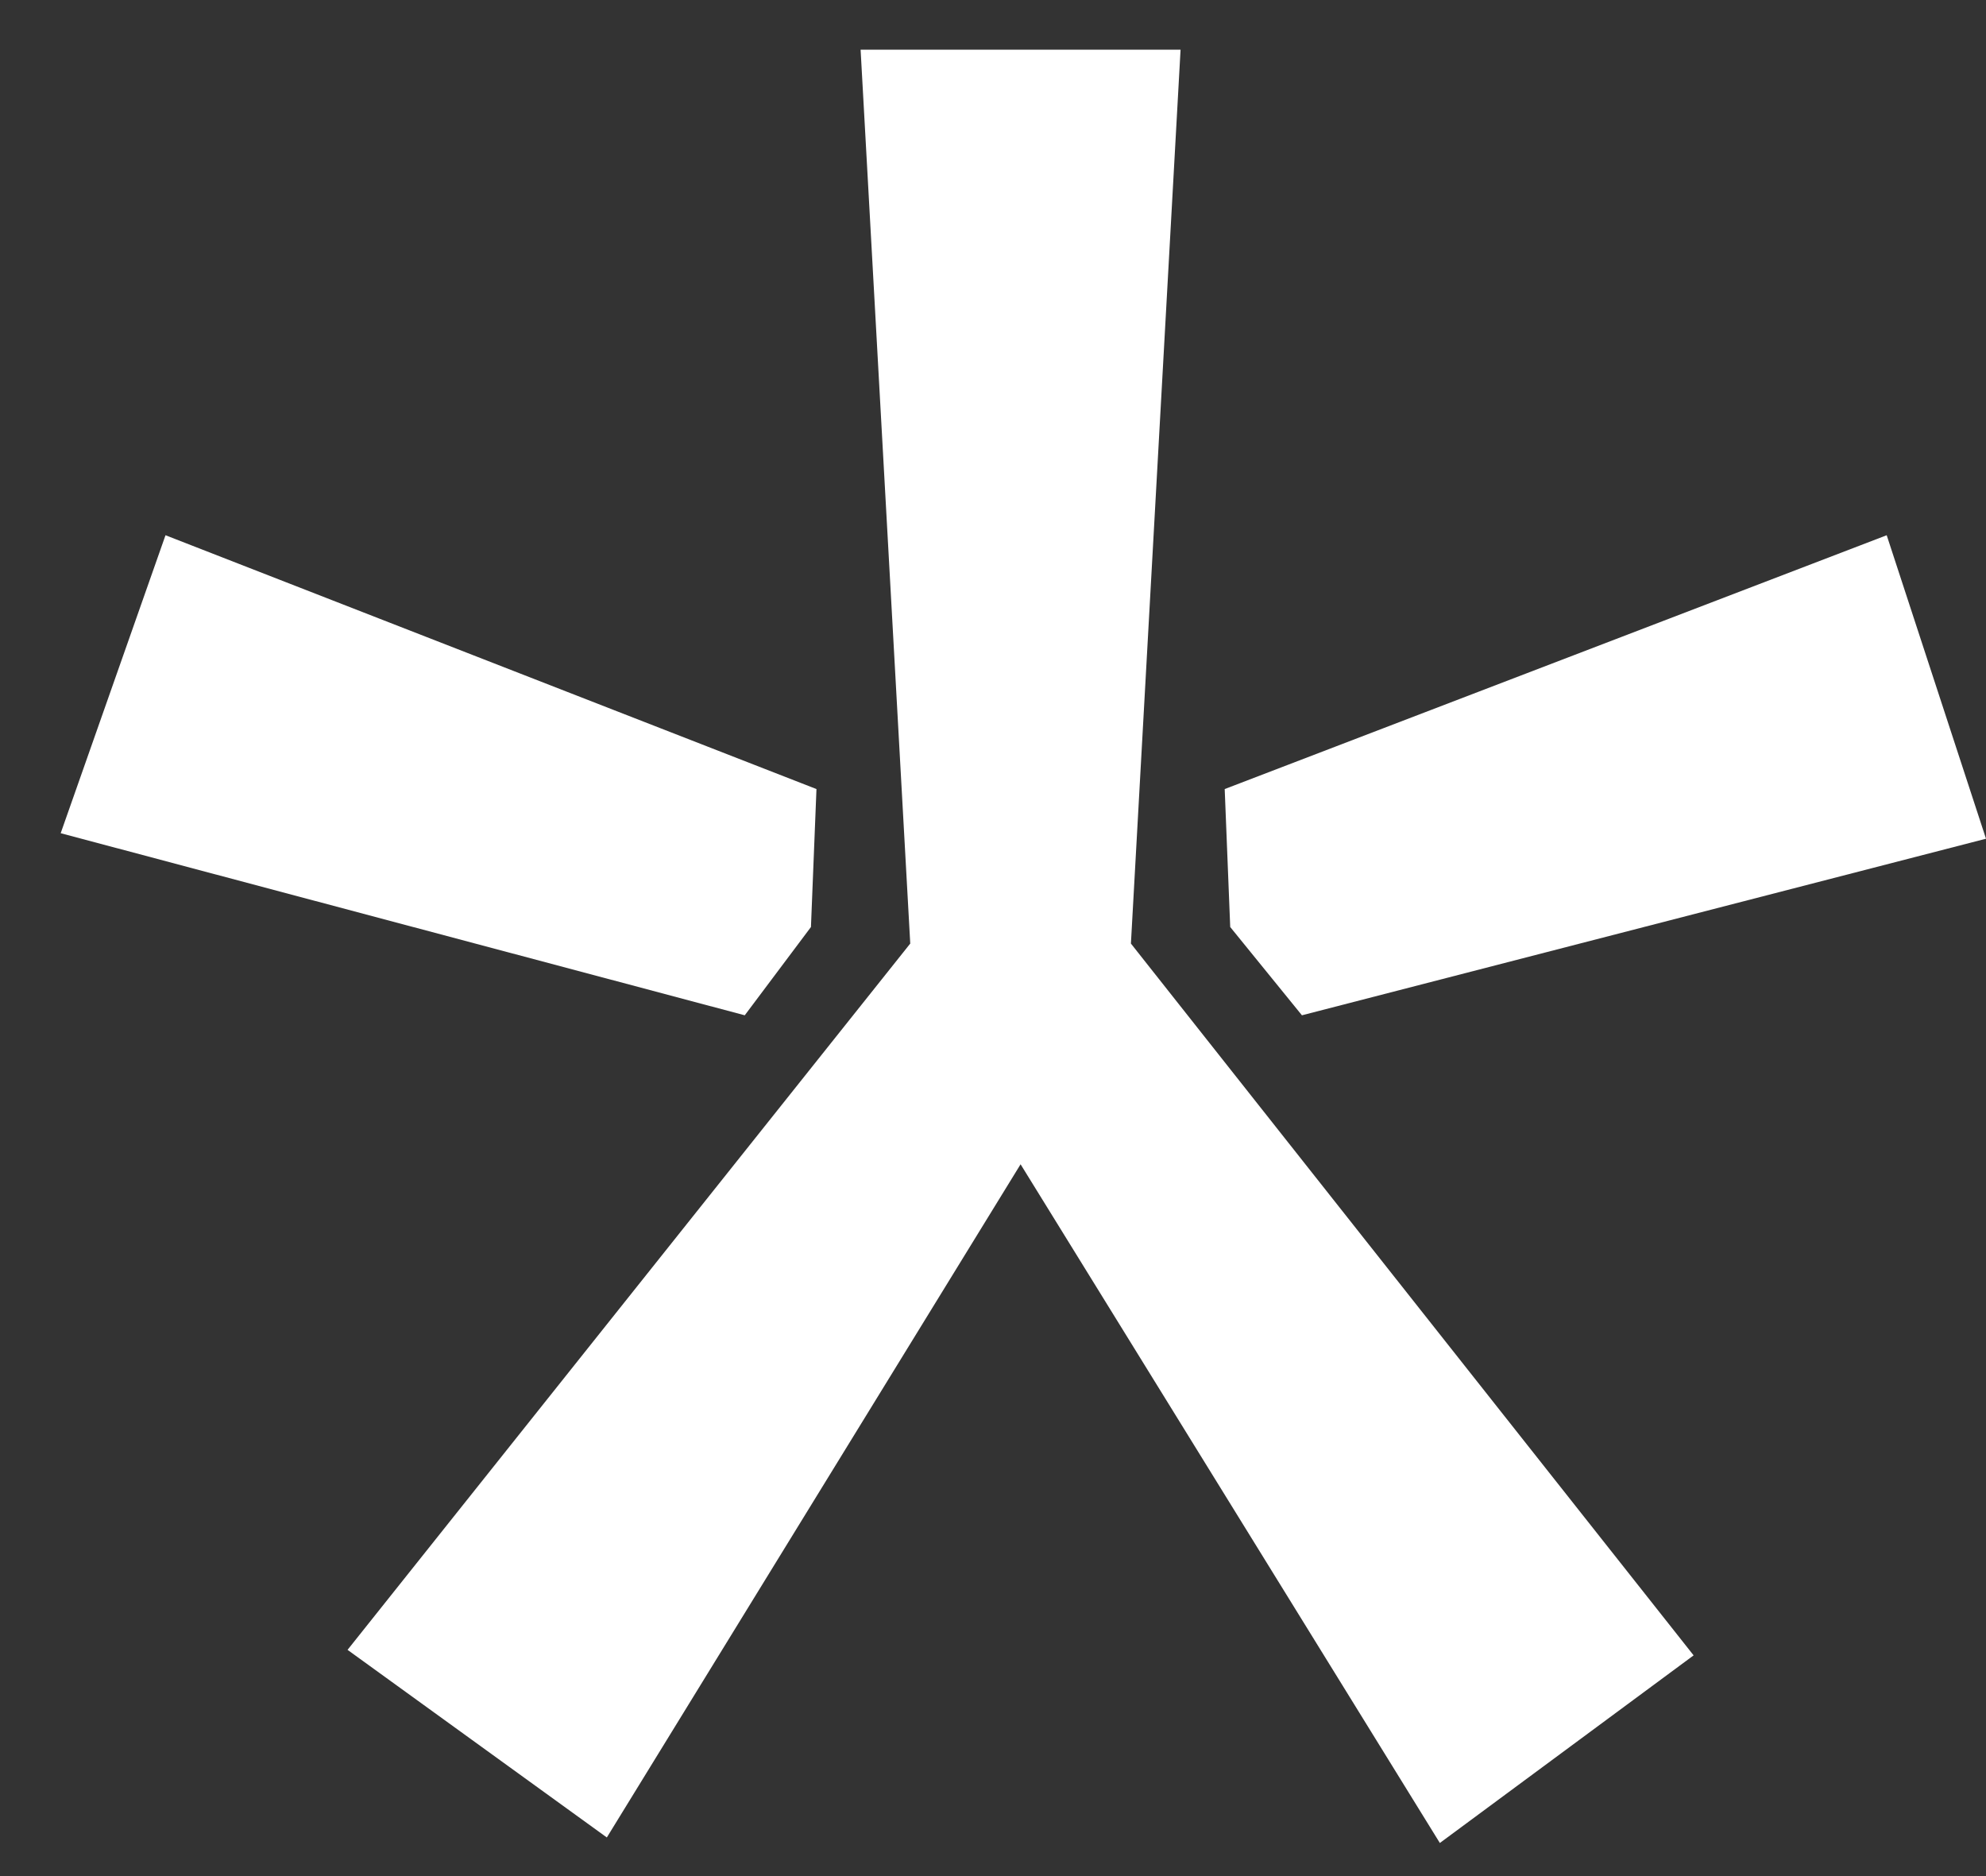
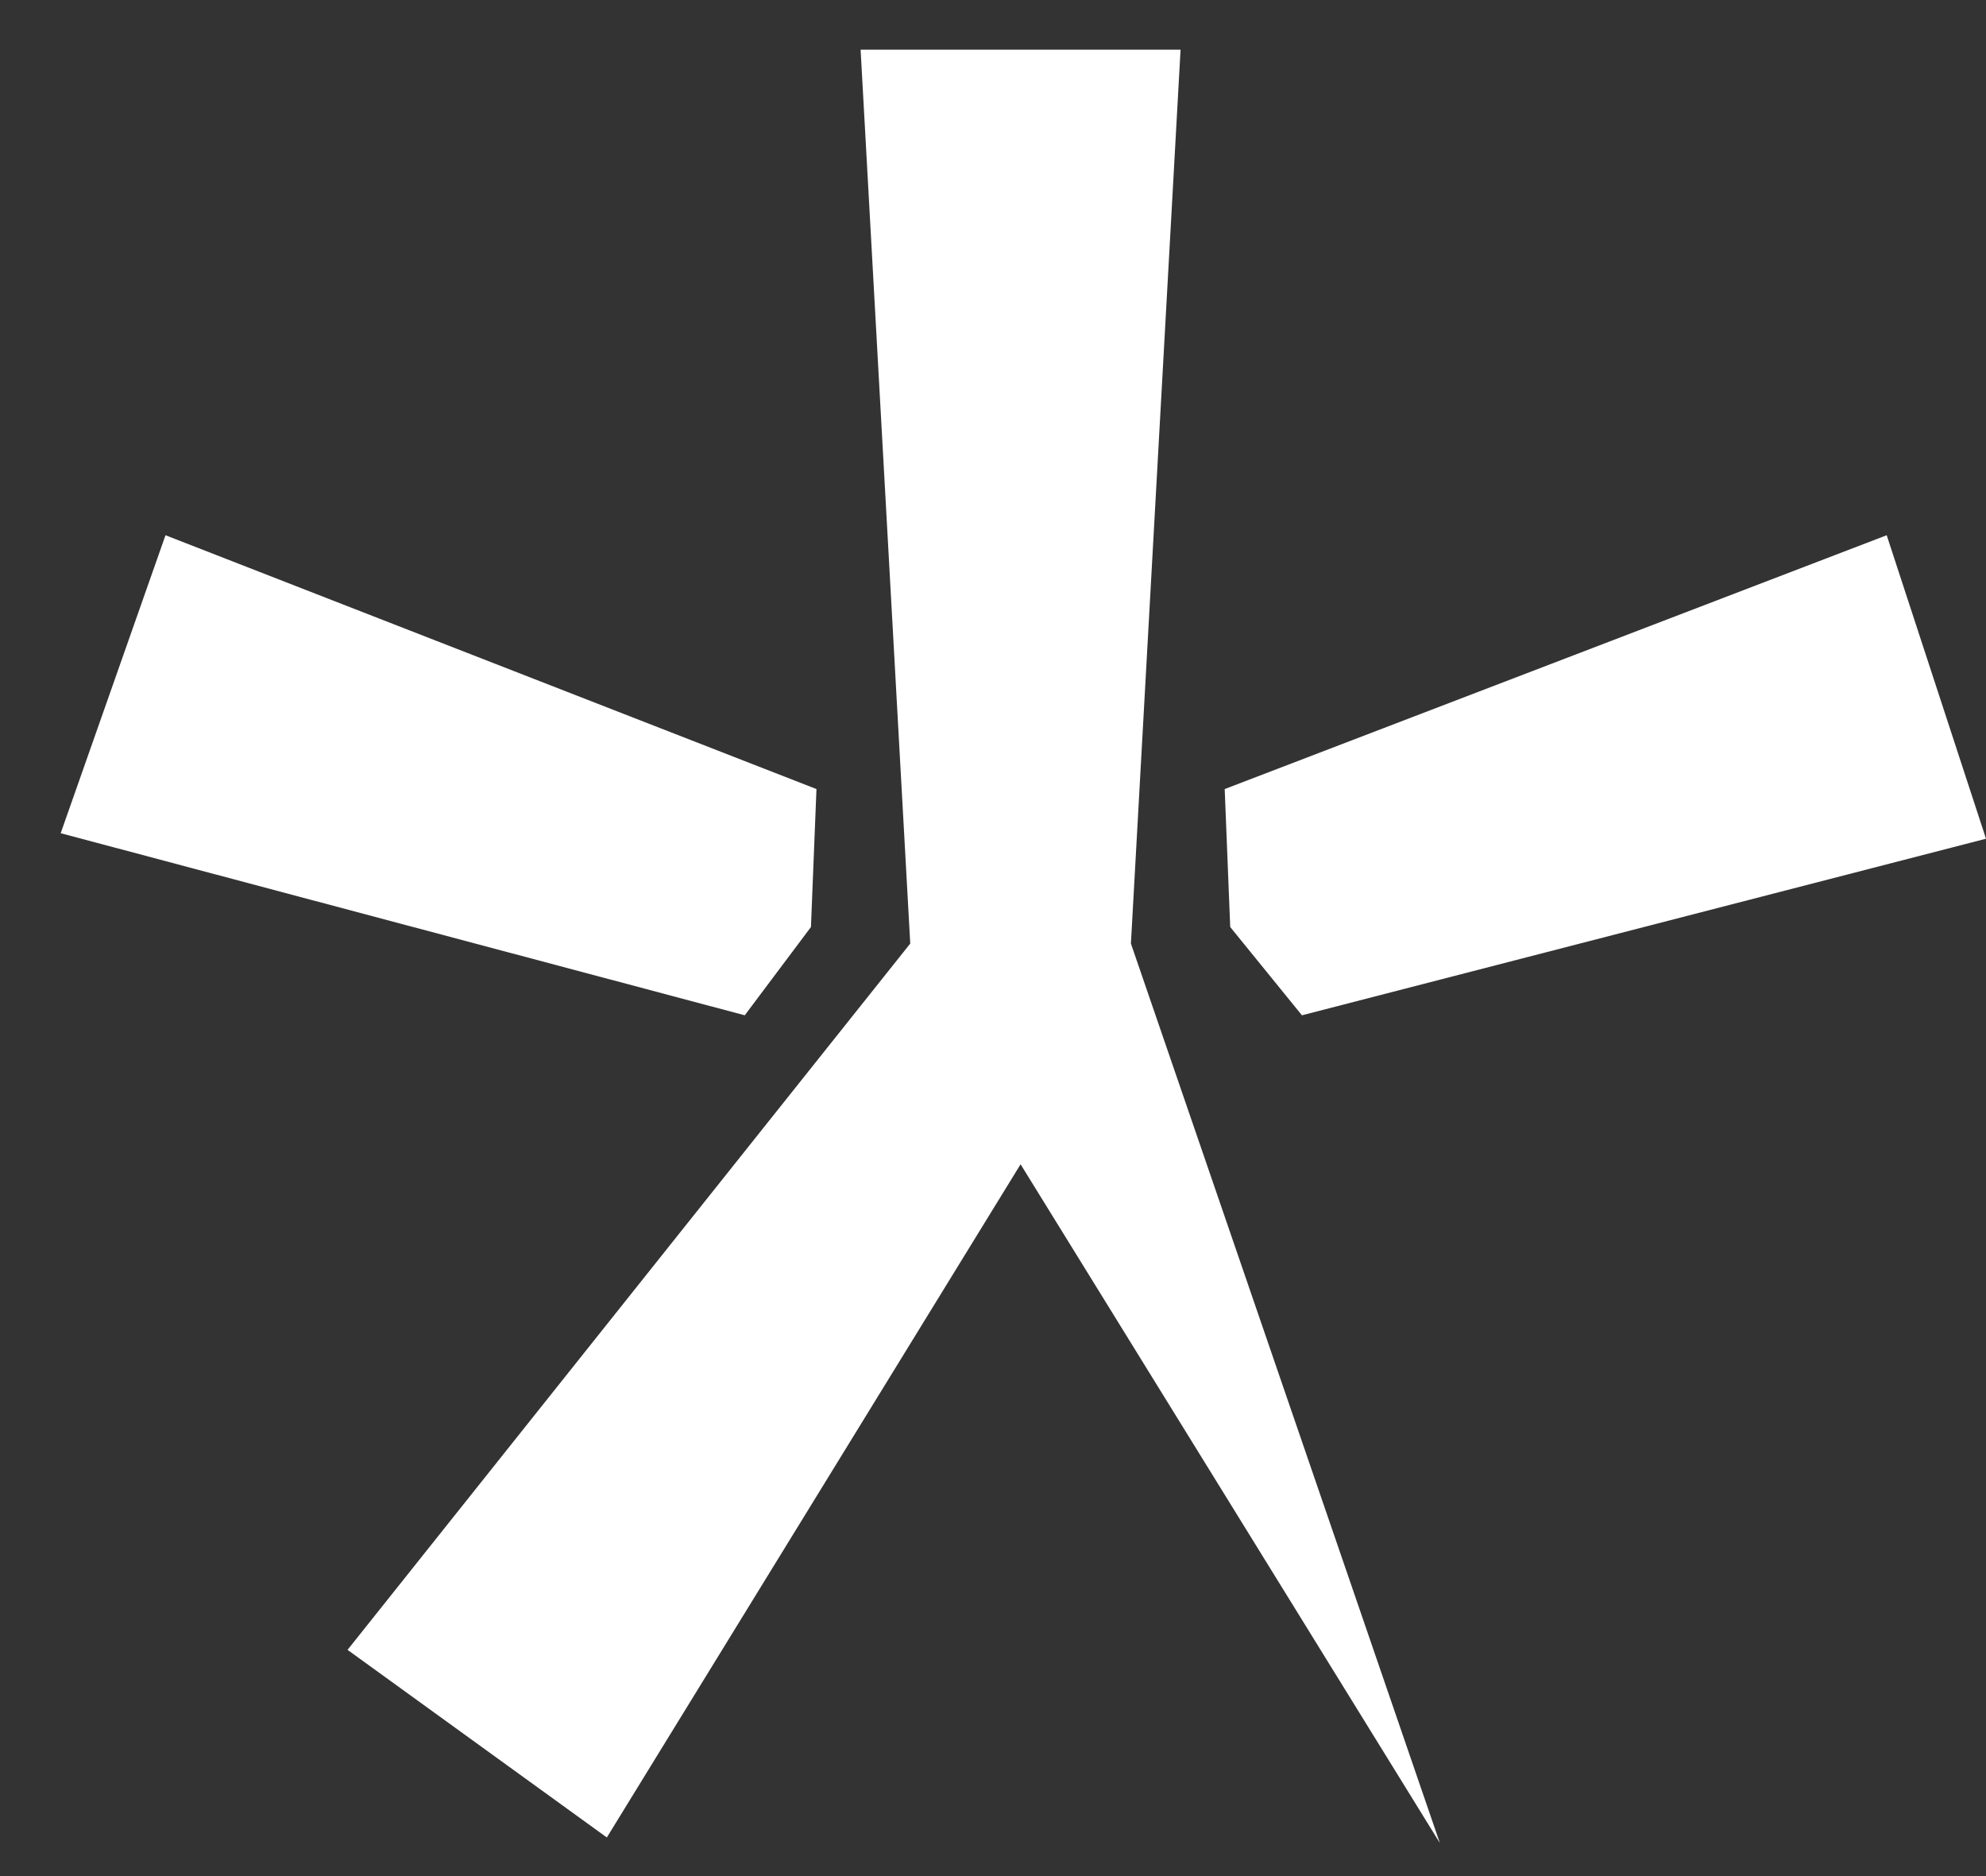
<svg xmlns="http://www.w3.org/2000/svg" width="18" height="17" viewBox="0 0 18 17" fill="none">
  <rect x="0" y="0" width="18" height="17" fill="#333333" stroke="none" />
-   <path d="M10.7 0.45L10.25 8.55L15.35 15L13.05 16.7L9.25 10.55L5.5 16.65L3.15 14.95L8.25 8.55L7.8 0.45H10.7ZM1.5 4.85L7.4 7.15L7.35 8.4L6.75 9.2L0.55 7.55L1.5 4.85ZM17.1 4.85L18 7.6L11.8 9.2L11.15 8.4L11.1 7.15L17.1 4.85Z" fill="white" />
+   <path d="M10.7 0.45L10.25 8.55L13.05 16.7L9.25 10.55L5.5 16.65L3.15 14.95L8.25 8.55L7.8 0.45H10.7ZM1.5 4.85L7.4 7.15L7.35 8.4L6.75 9.2L0.55 7.55L1.5 4.85ZM17.1 4.85L18 7.6L11.8 9.2L11.15 8.4L11.1 7.15L17.1 4.85Z" fill="white" />
</svg>